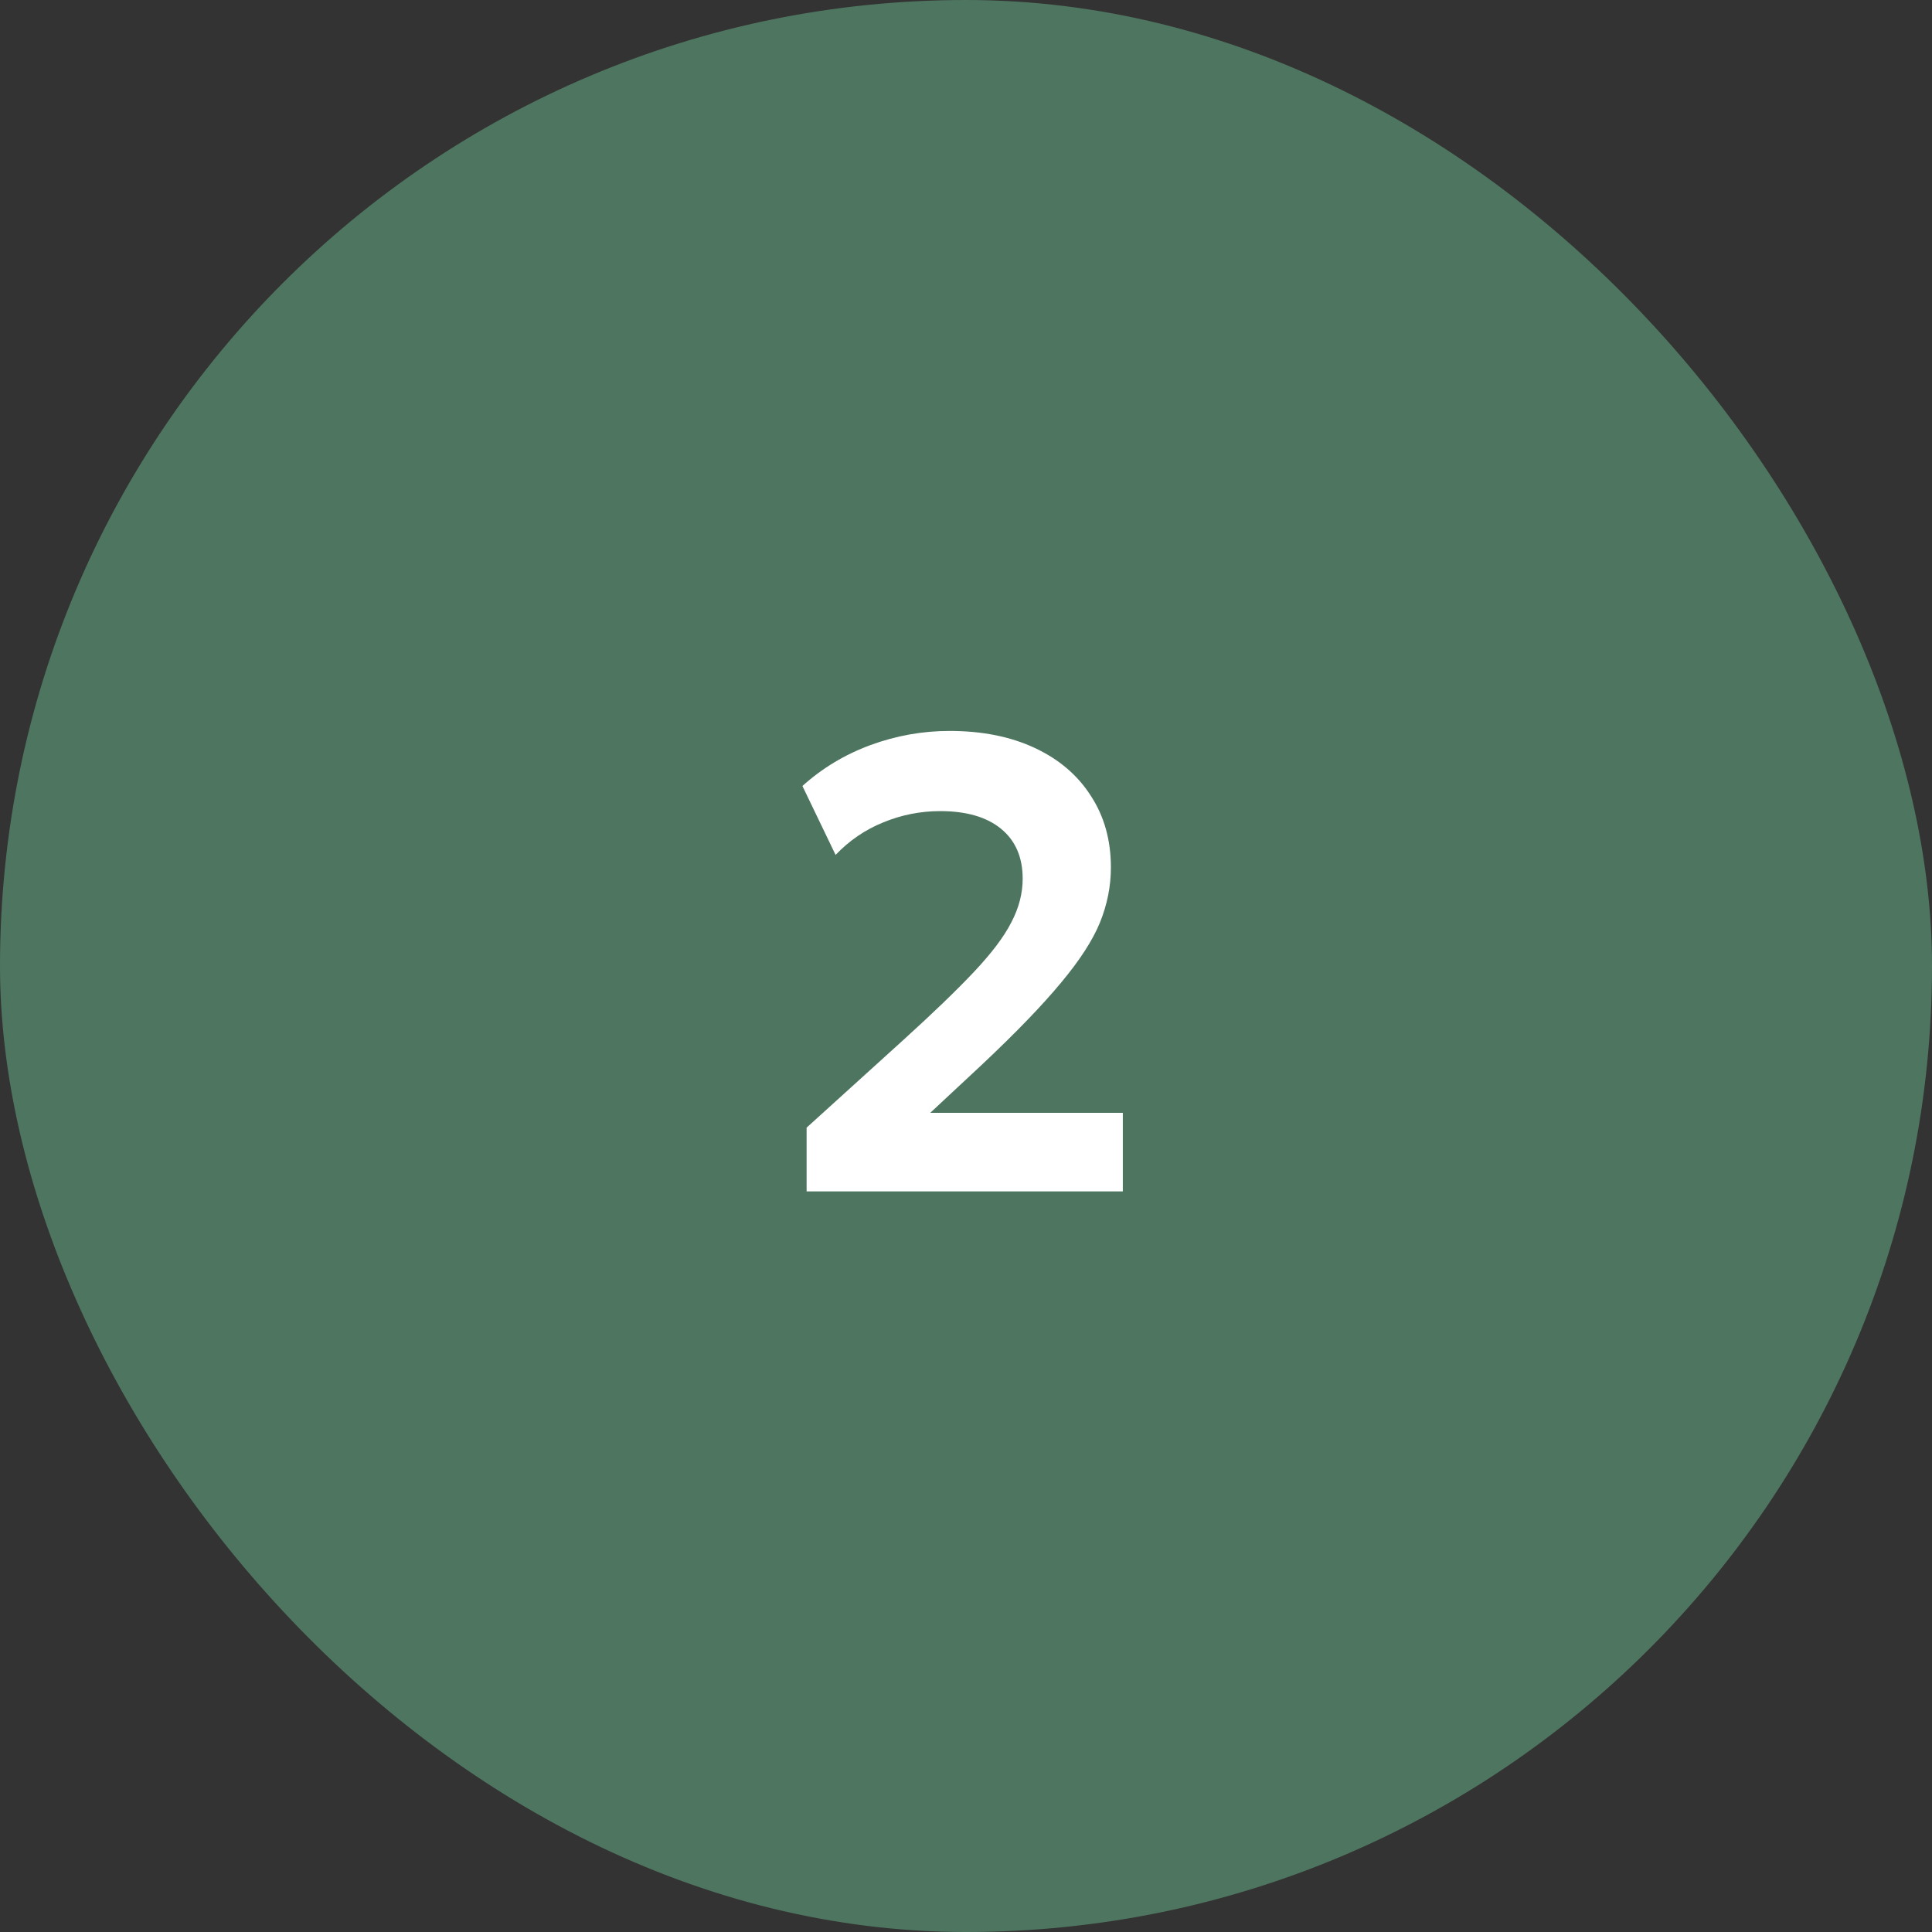
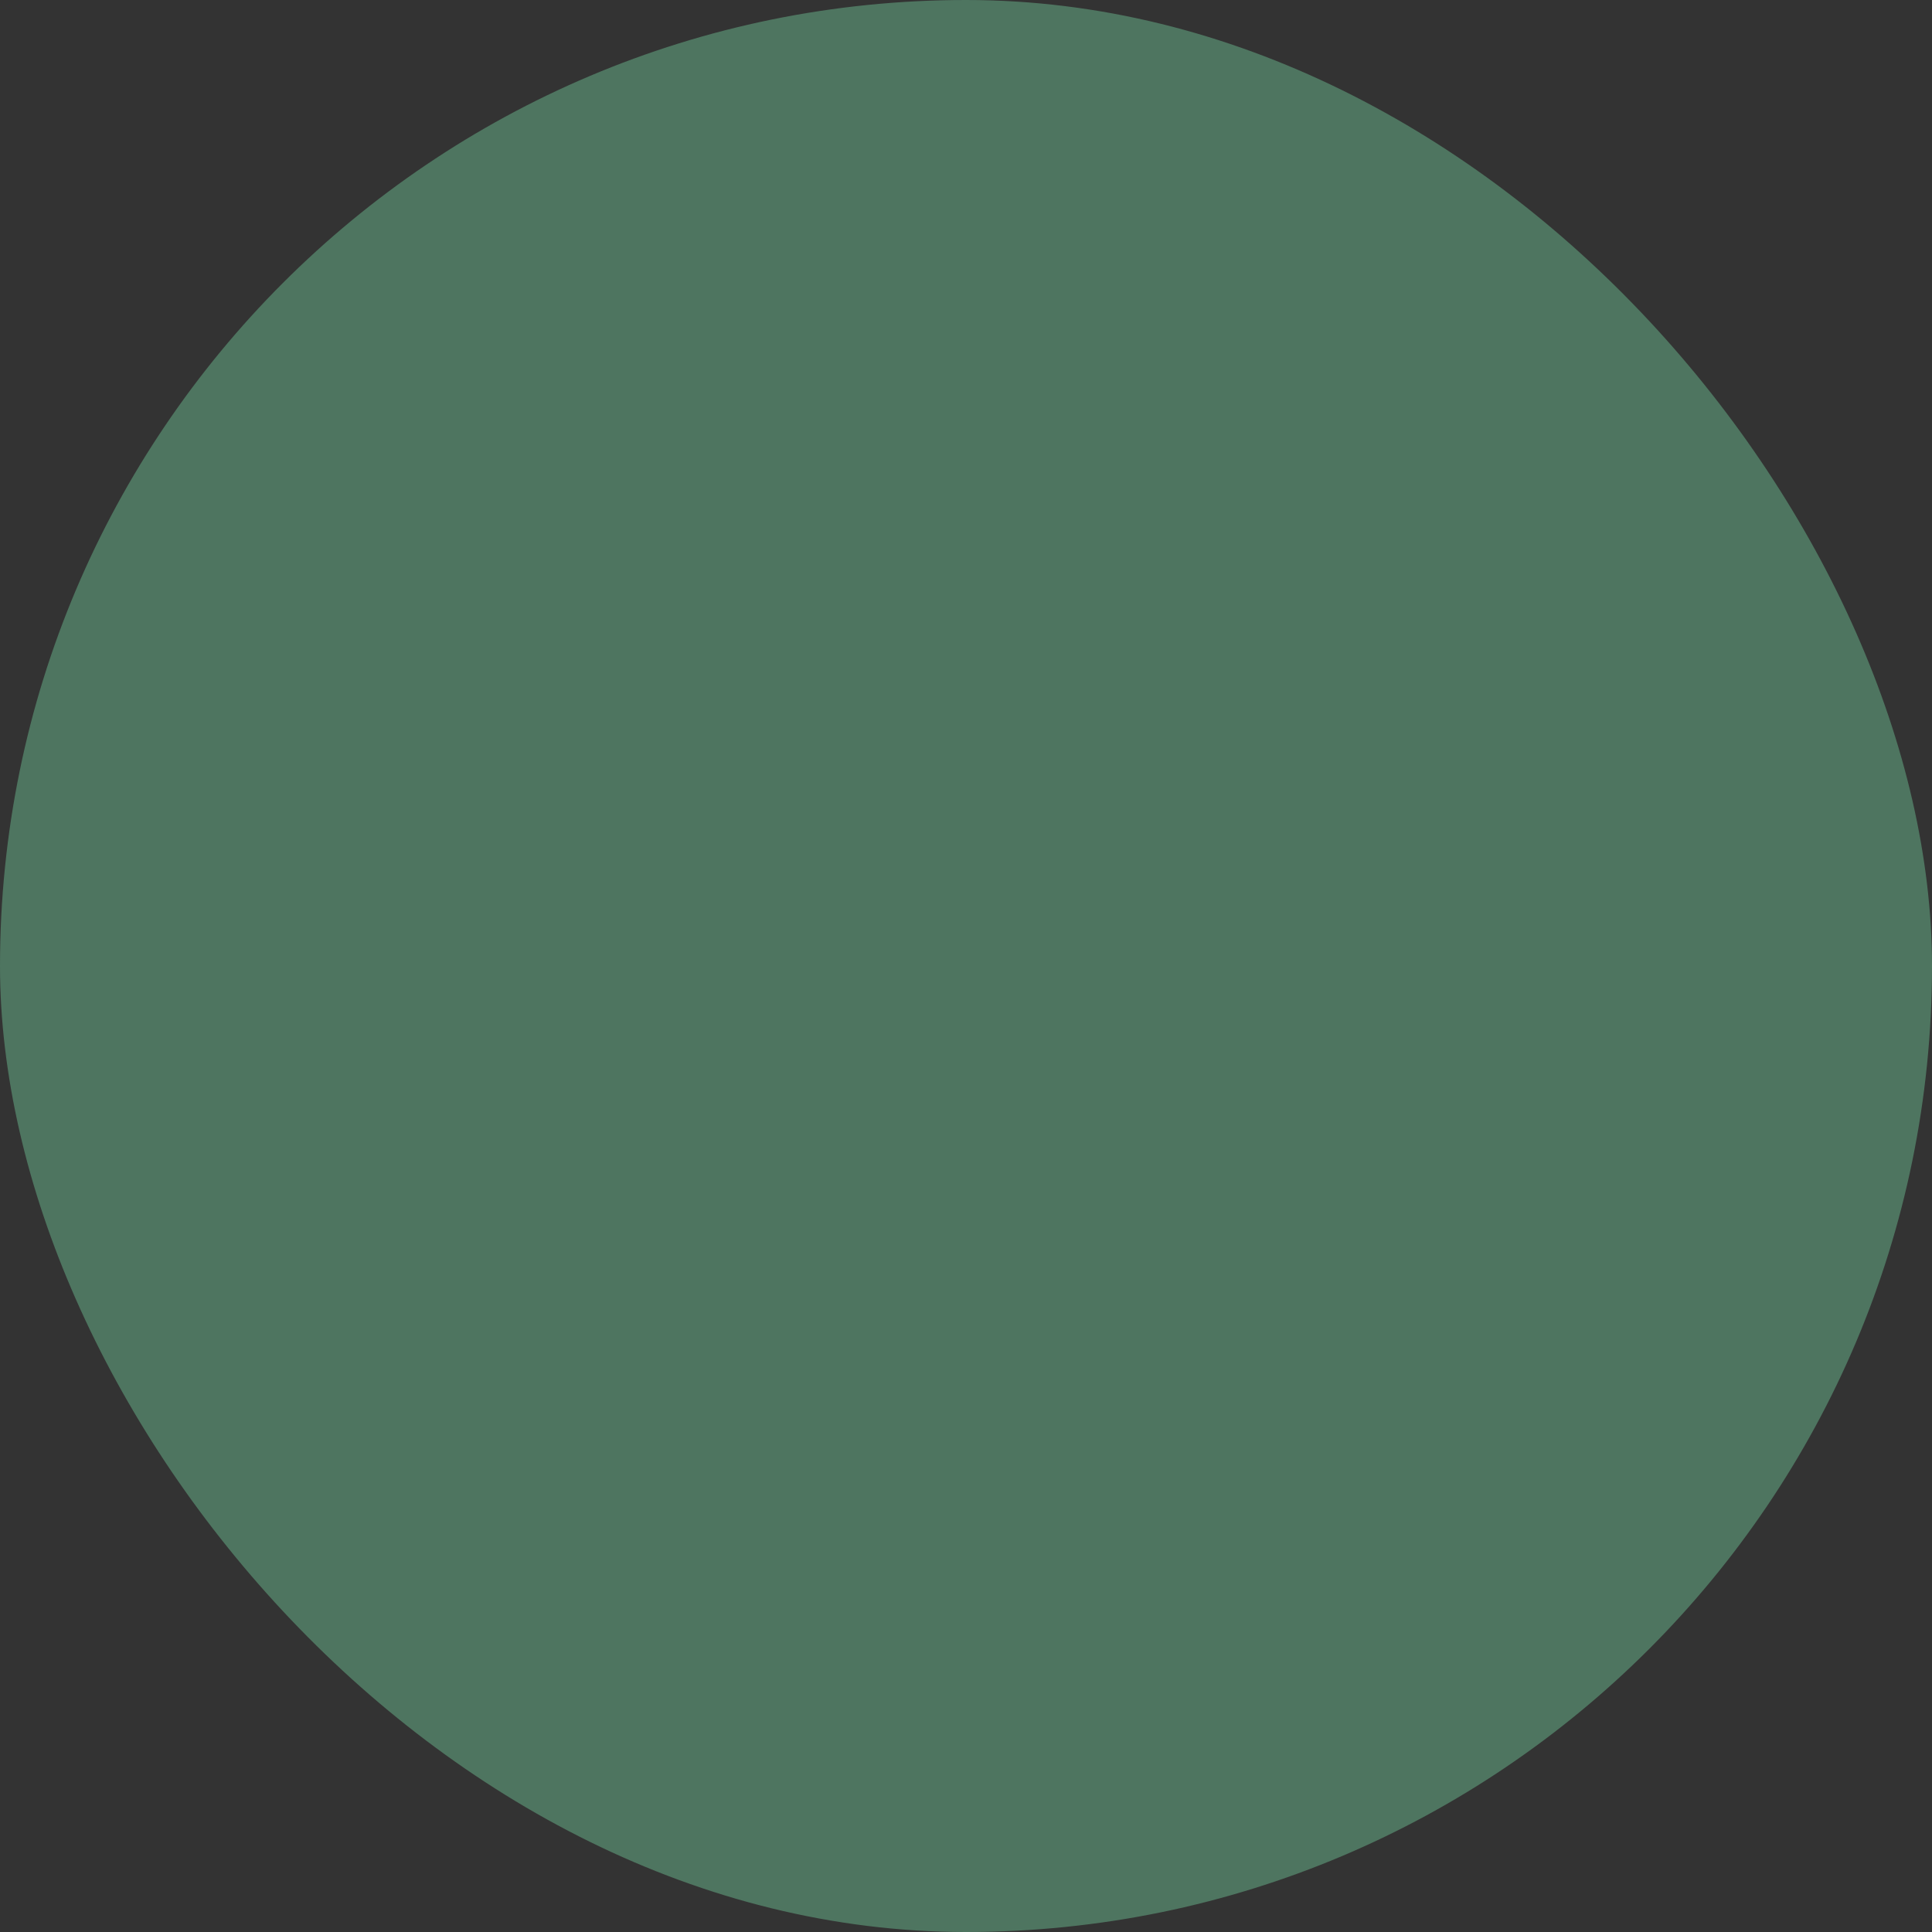
<svg xmlns="http://www.w3.org/2000/svg" width="120" height="120" viewBox="0 0 120 120" fill="none">
  <rect x="0" y="0" width="120" height="120" fill="#333333" stroke="none" />
  <rect width="120" height="120" rx="60" fill="#4E7560" />
-   <path d="M50.1 74V70.04L56.08 64.62C57.947 62.927 59.42 61.507 60.5 60.36C61.593 59.2 62.367 58.173 62.82 57.28C63.287 56.387 63.52 55.487 63.52 54.58C63.52 53.247 63.073 52.213 62.18 51.48C61.287 50.747 60.027 50.38 58.4 50.38C57.173 50.38 55.993 50.613 54.86 51.08C53.74 51.533 52.753 52.207 51.9 53.1L49.84 48.82C51.067 47.713 52.473 46.867 54.06 46.28C55.66 45.693 57.3 45.4 58.98 45.4C61.007 45.4 62.773 45.753 64.28 46.46C65.787 47.167 66.947 48.16 67.76 49.44C68.587 50.707 69 52.187 69 53.88C69 55.04 68.773 56.18 68.32 57.3C67.867 58.407 67.06 59.653 65.9 61.04C64.753 62.427 63.133 64.107 61.04 66.08L57.78 69.12H69.74V74H50.1Z" fill="white" />
</svg>